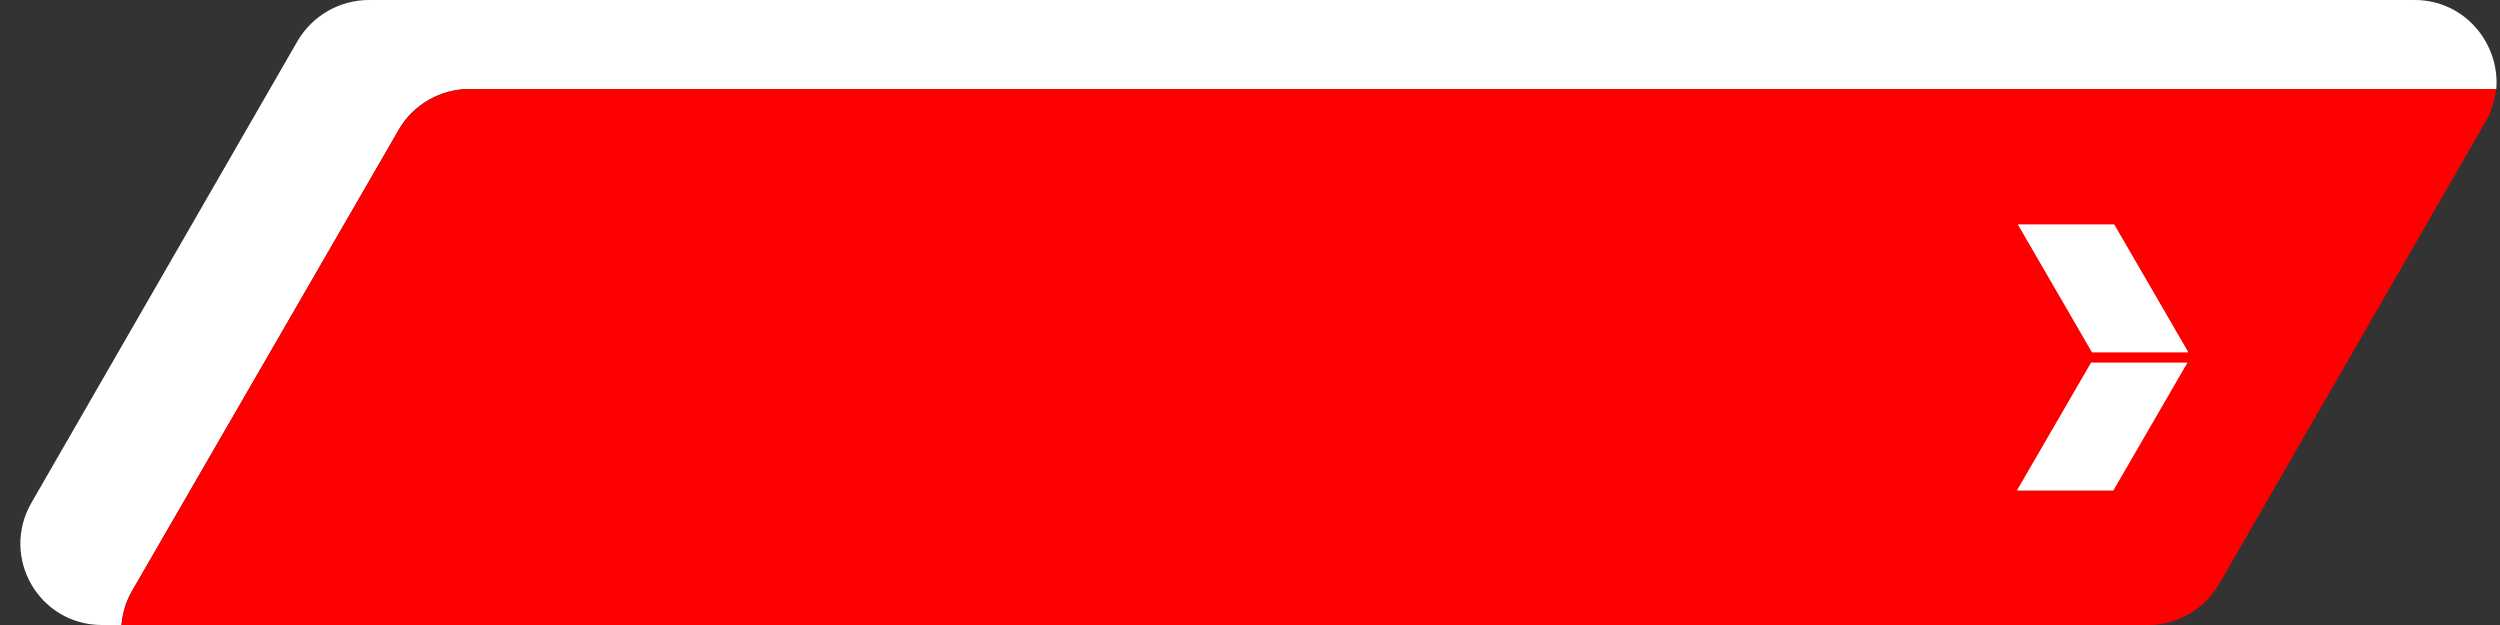
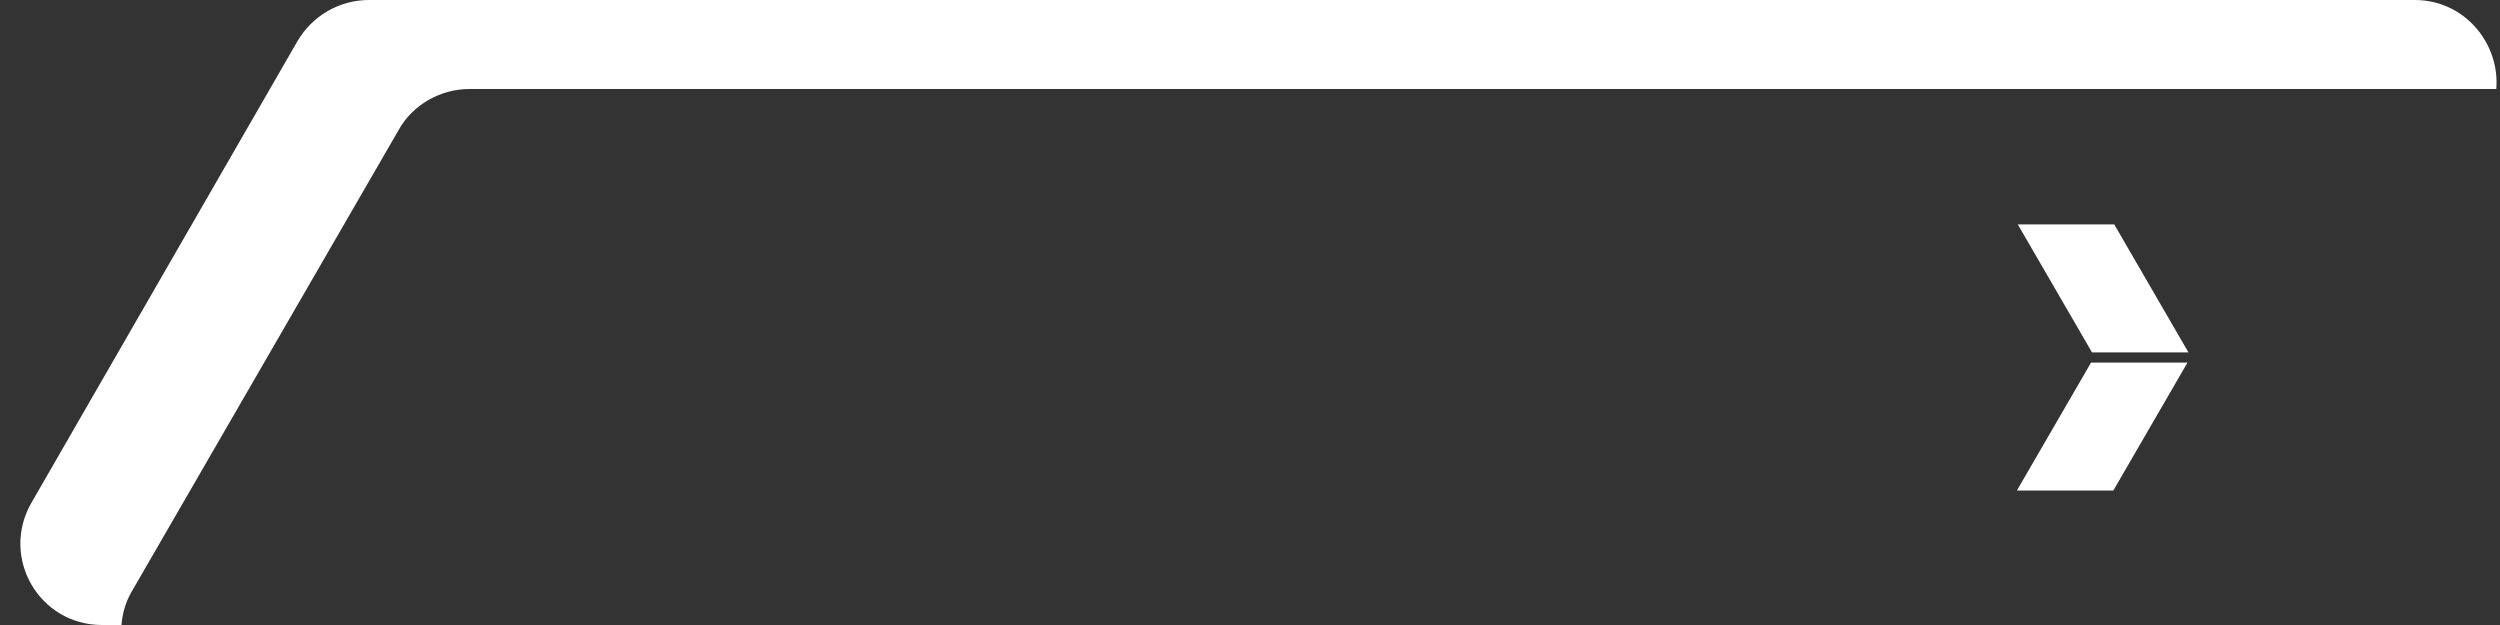
<svg xmlns="http://www.w3.org/2000/svg" fill="#000000" height="67.4" preserveAspectRatio="xMidYMid meet" version="1" viewBox="-2.2 0.0 269.6 67.4" width="269.6" zoomAndPan="magnify">
  <rect x="-2.2" y="0.0" width="269.6" height="67.4" fill="#333333" stroke="none" />
  <g>
    <g id="change1_1">
-       <path d="M12,63.8c-0.7,1.2-1,2.4-1.1,3.6H8.8c-6.8,0-11-7.3-7.6-13.2L29.9,4.4C31.5,1.7,34.4,0,37.6,0h220.6 c5.4,0,9.2,4.7,8.8,9.6H48.4c-3.1,0-6.1,1.7-7.6,4.4L12,63.8z" fill="#ffffff" />
+       <path d="M12,63.8c-0.7,1.2-1,2.4-1.1,3.6H8.8c-6.8,0-11-7.3-7.6-13.2L29.9,4.4C31.5,1.7,34.4,0,37.6,0h220.6 c5.4,0,9.2,4.7,8.8,9.6H48.4c-3.1,0-6.1,1.7-7.6,4.4z" fill="#ffffff" />
    </g>
  </g>
  <g>
    <g id="change2_1">
-       <path d="M265.8,13.2L237.1,63c-1.6,2.7-4.5,4.4-7.6,4.4H10.9c0.1-1.2,0.5-2.4,1.1-3.6L40.8,14 c1.6-2.7,4.5-4.4,7.6-4.4H267C266.8,10.8,266.5,12.1,265.8,13.2z" fill="#ff0000" />
-     </g>
+       </g>
  </g>
  <g>
    <g id="change3_1">
      <path d="M215.4,24.2h10.4l8,13.8h-10.4L215.4,24.2z M233.7,39.1l-8,13.8h-10.4l8-13.8H233.7z" fill="#ffffff" />
    </g>
  </g>
</svg>